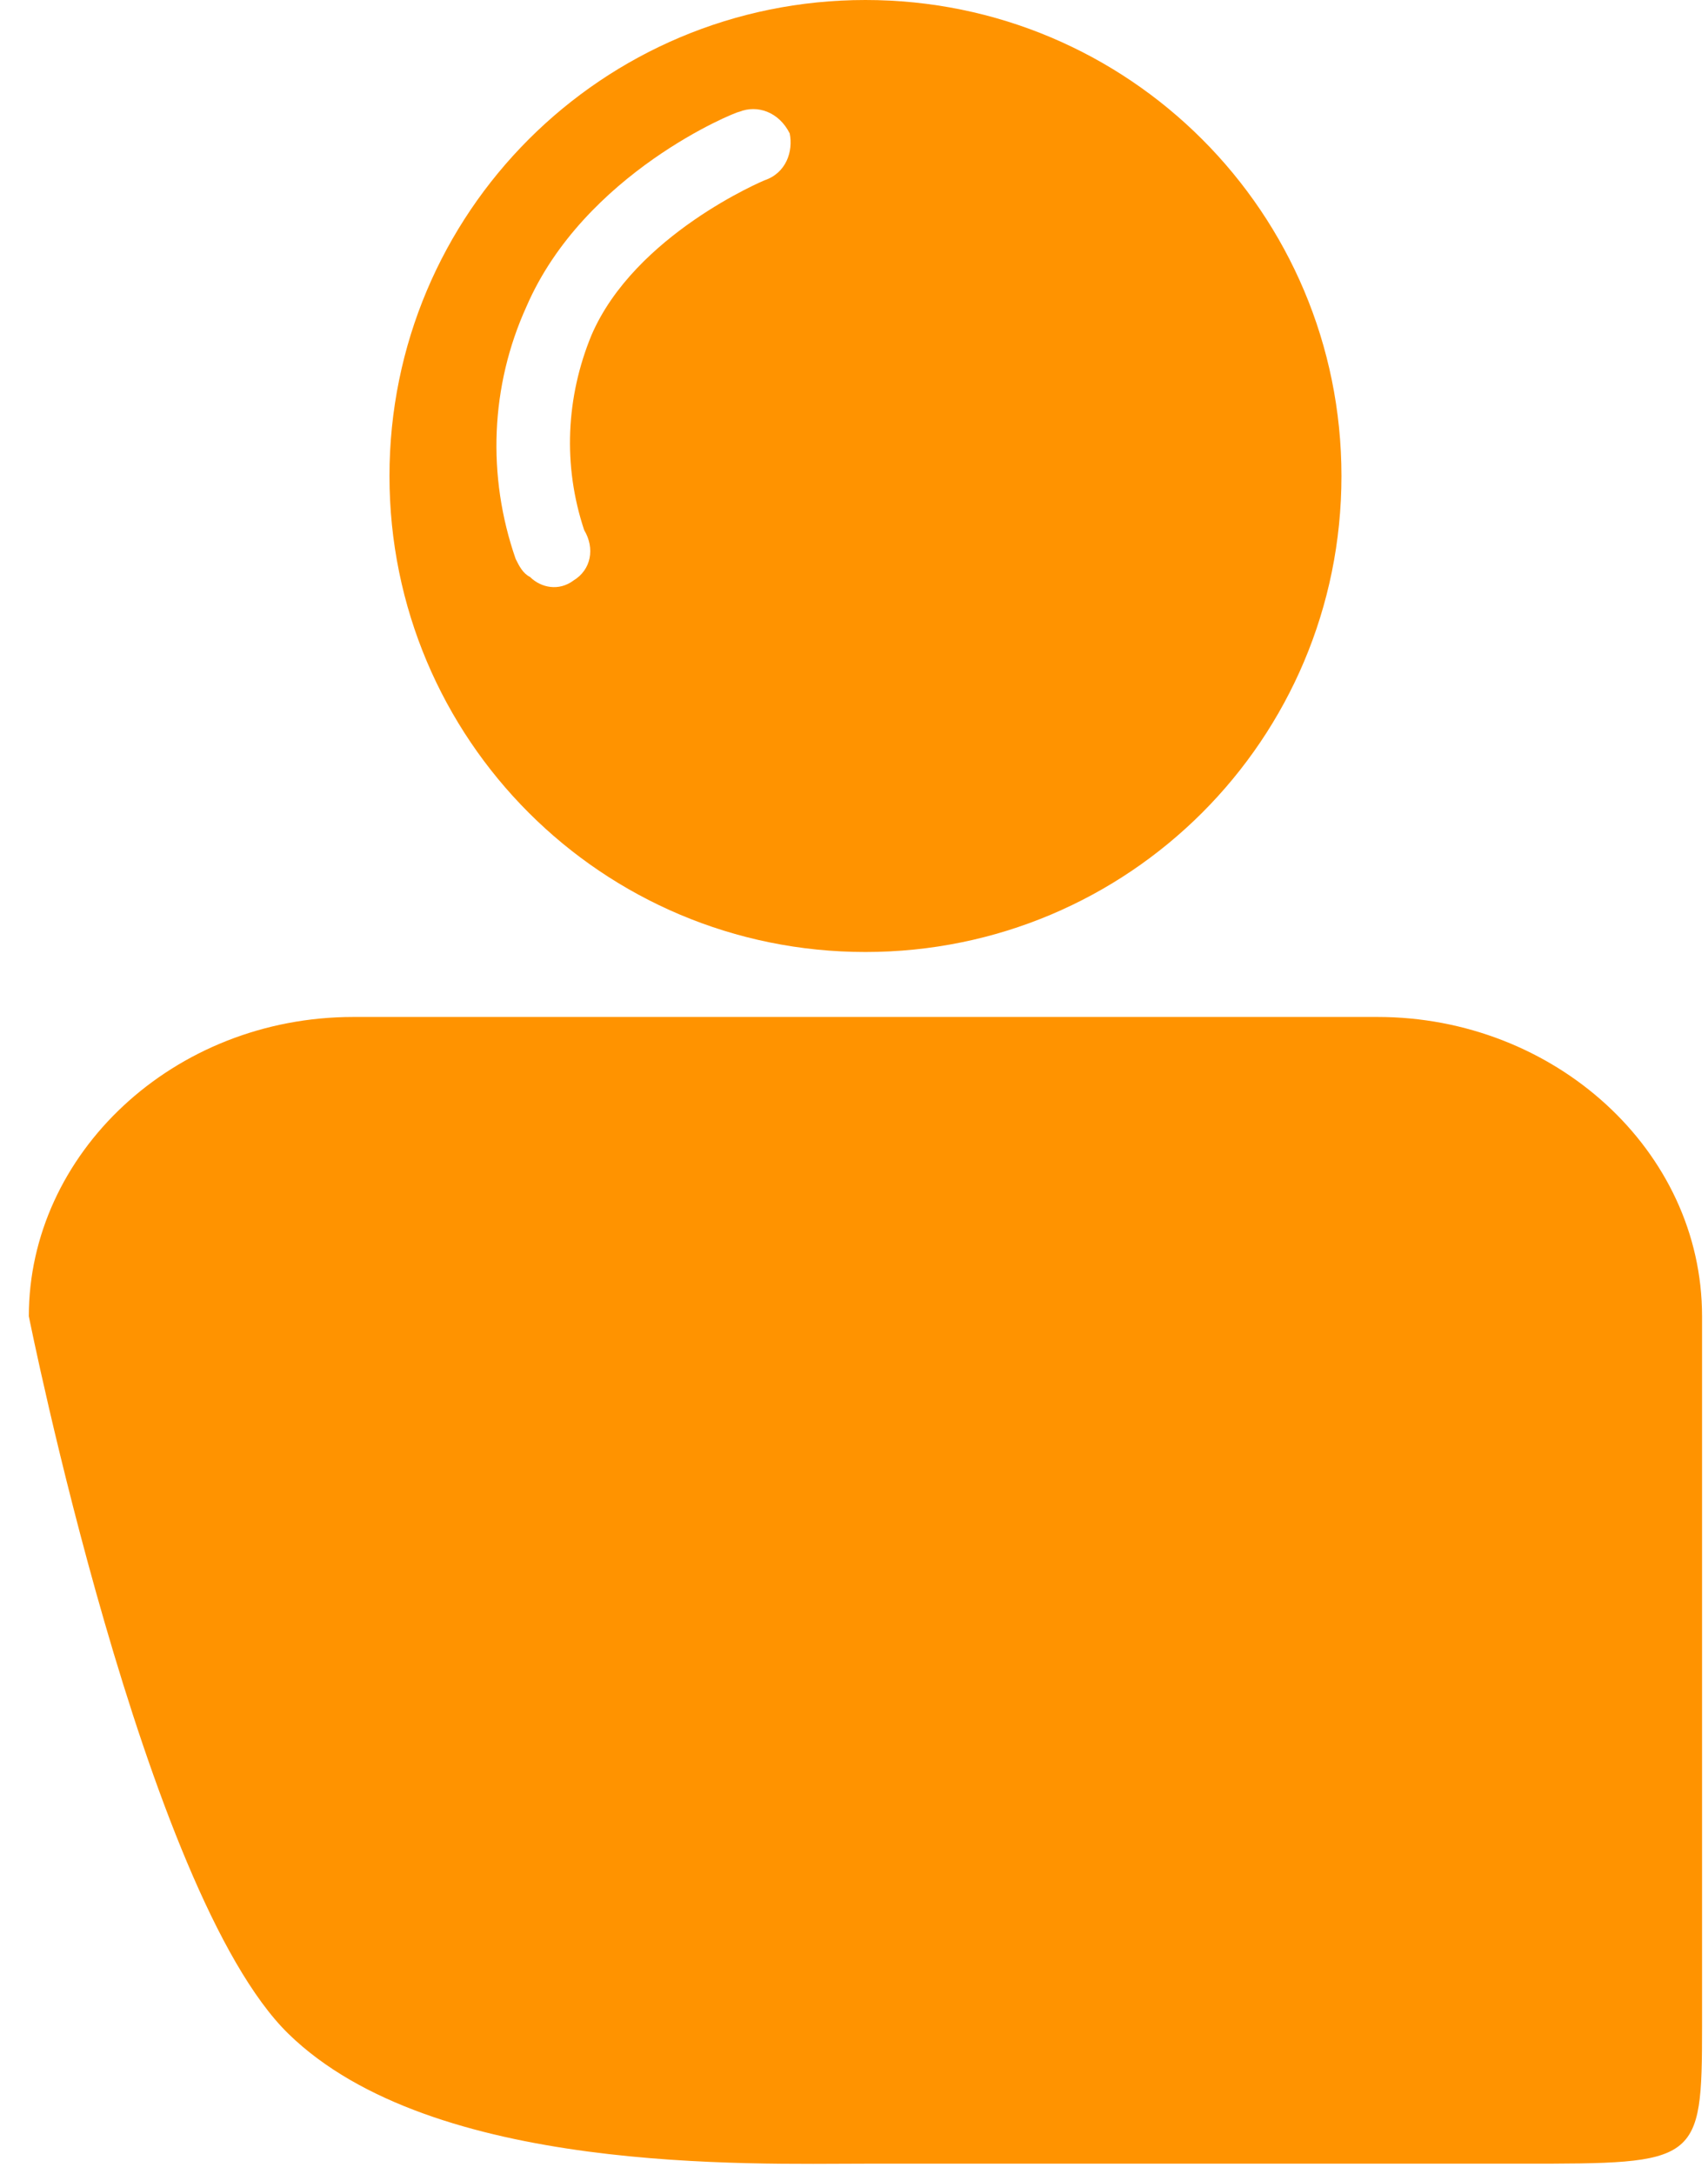
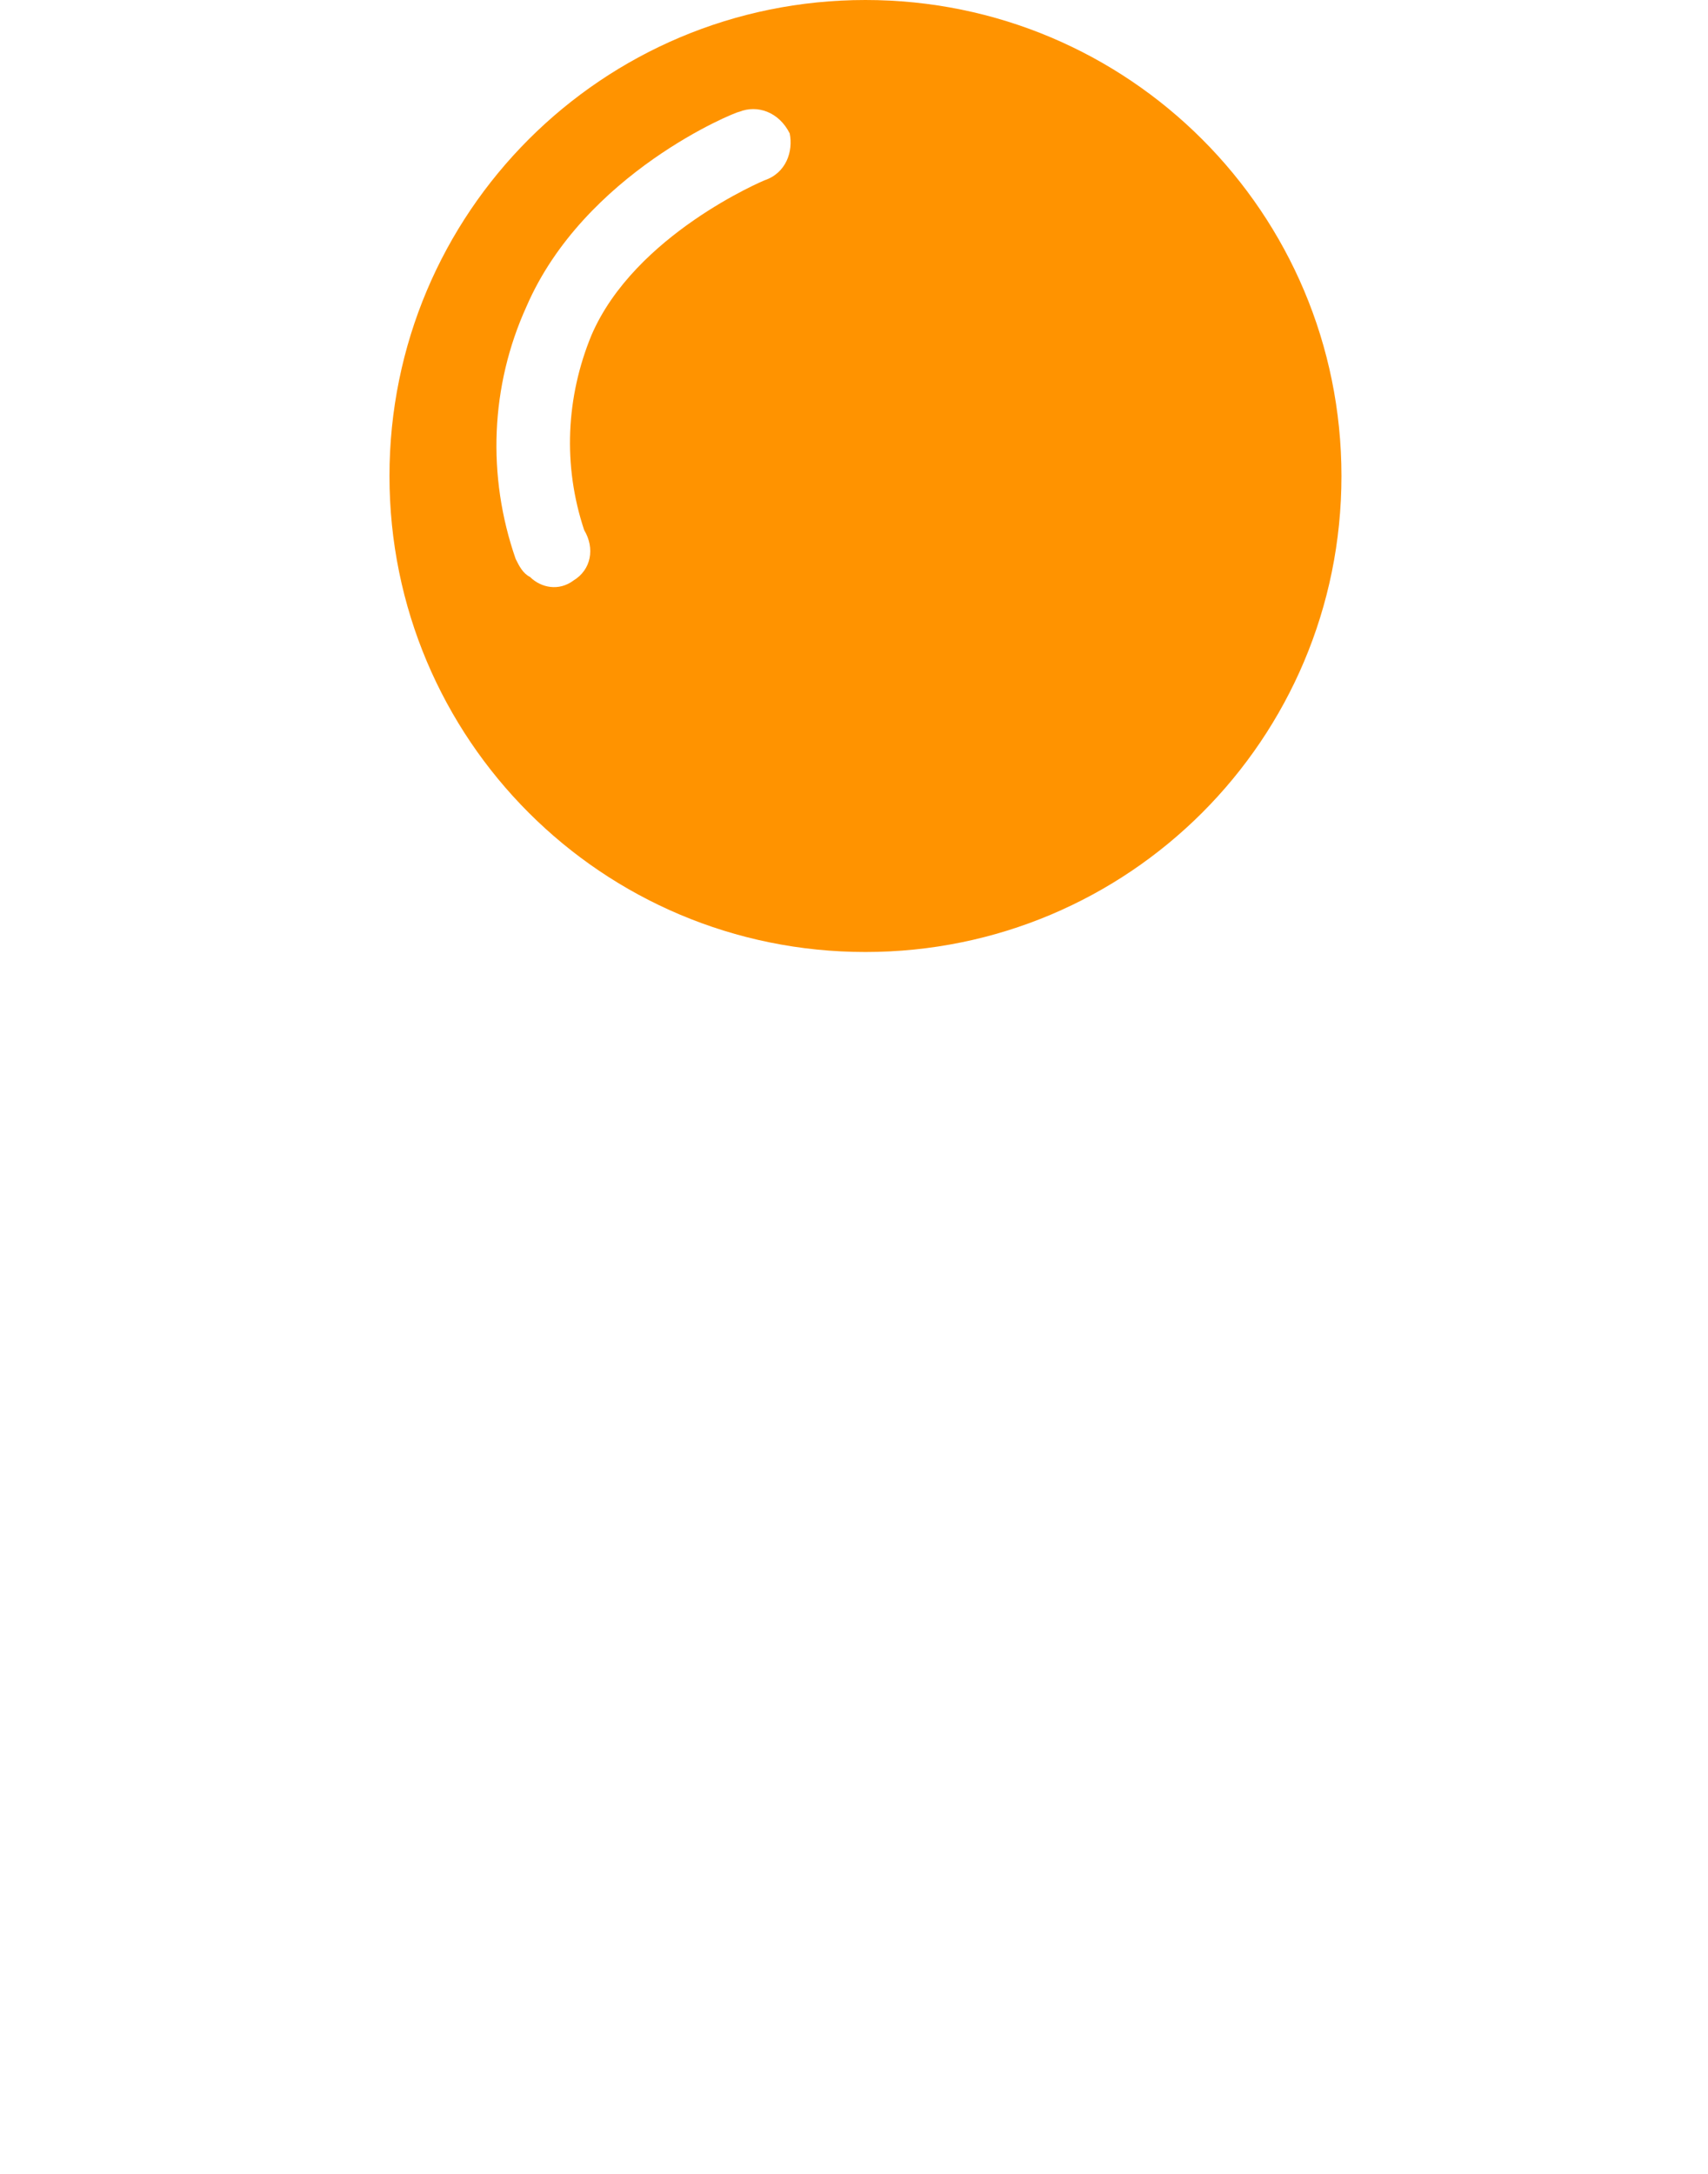
<svg xmlns="http://www.w3.org/2000/svg" width="33px" height="42px" viewBox="0 0 33 42" version="1.1">
  <title>minor_works</title>
  <desc>Created with Sketch.</desc>
  <defs />
  <g id="Welcome" stroke="none" stroke-width="1" fill="none" fill-rule="evenodd">
    <g id="homepage" transform="translate(-937, -743)" fill="#FF9300">
      <g id="operational-maintenance" transform="translate(923, 733)">
        <g id="minor_works" transform="translate(14, 10)">
          <g id="Layer_1">
            <g id="minor_works">
-               <path d="M29.402,41.803 L16.721,41.803 C14.492,41.803 8.361,42.012 5.574,39.295 C2.787,36.578 0.557,25.43 0.557,25.43 C0.557,22.295 3.344,19.648 6.828,19.648 L26.615,19.648 C30.029,19.648 32.885,22.225 32.885,25.43 L32.885,39.156 C32.885,41.803 32.816,41.803 29.402,41.803 L29.402,41.803 Z" id="body" />
              <path d="M16.721,0 C11.635,0 7.525,4.111 7.525,9.197 C7.525,14.283 11.635,18.393 16.721,18.393 C21.807,18.393 25.918,14.283 25.918,9.197 L25.918,9.197 C25.918,4.111 21.807,0 16.721,0 L16.721,0 Z M14.77,3.484 C14.77,3.484 12.262,4.529 11.426,6.48 C10.939,7.664 10.869,8.988 11.287,10.242 C11.496,10.59 11.426,11.008 11.078,11.217 C10.799,11.426 10.451,11.357 10.242,11.148 L10.242,11.148 C10.102,11.078 10.033,10.939 9.963,10.799 C9.406,9.197 9.475,7.455 10.172,5.922 C11.287,3.344 14.213,2.16 14.283,2.16 C14.631,2.02 15.049,2.16 15.258,2.578 C15.328,2.926 15.189,3.344 14.77,3.484 L14.77,3.484 Z" id="head" />
            </g>
          </g>
        </g>
      </g>
    </g>
  </g>
</svg>